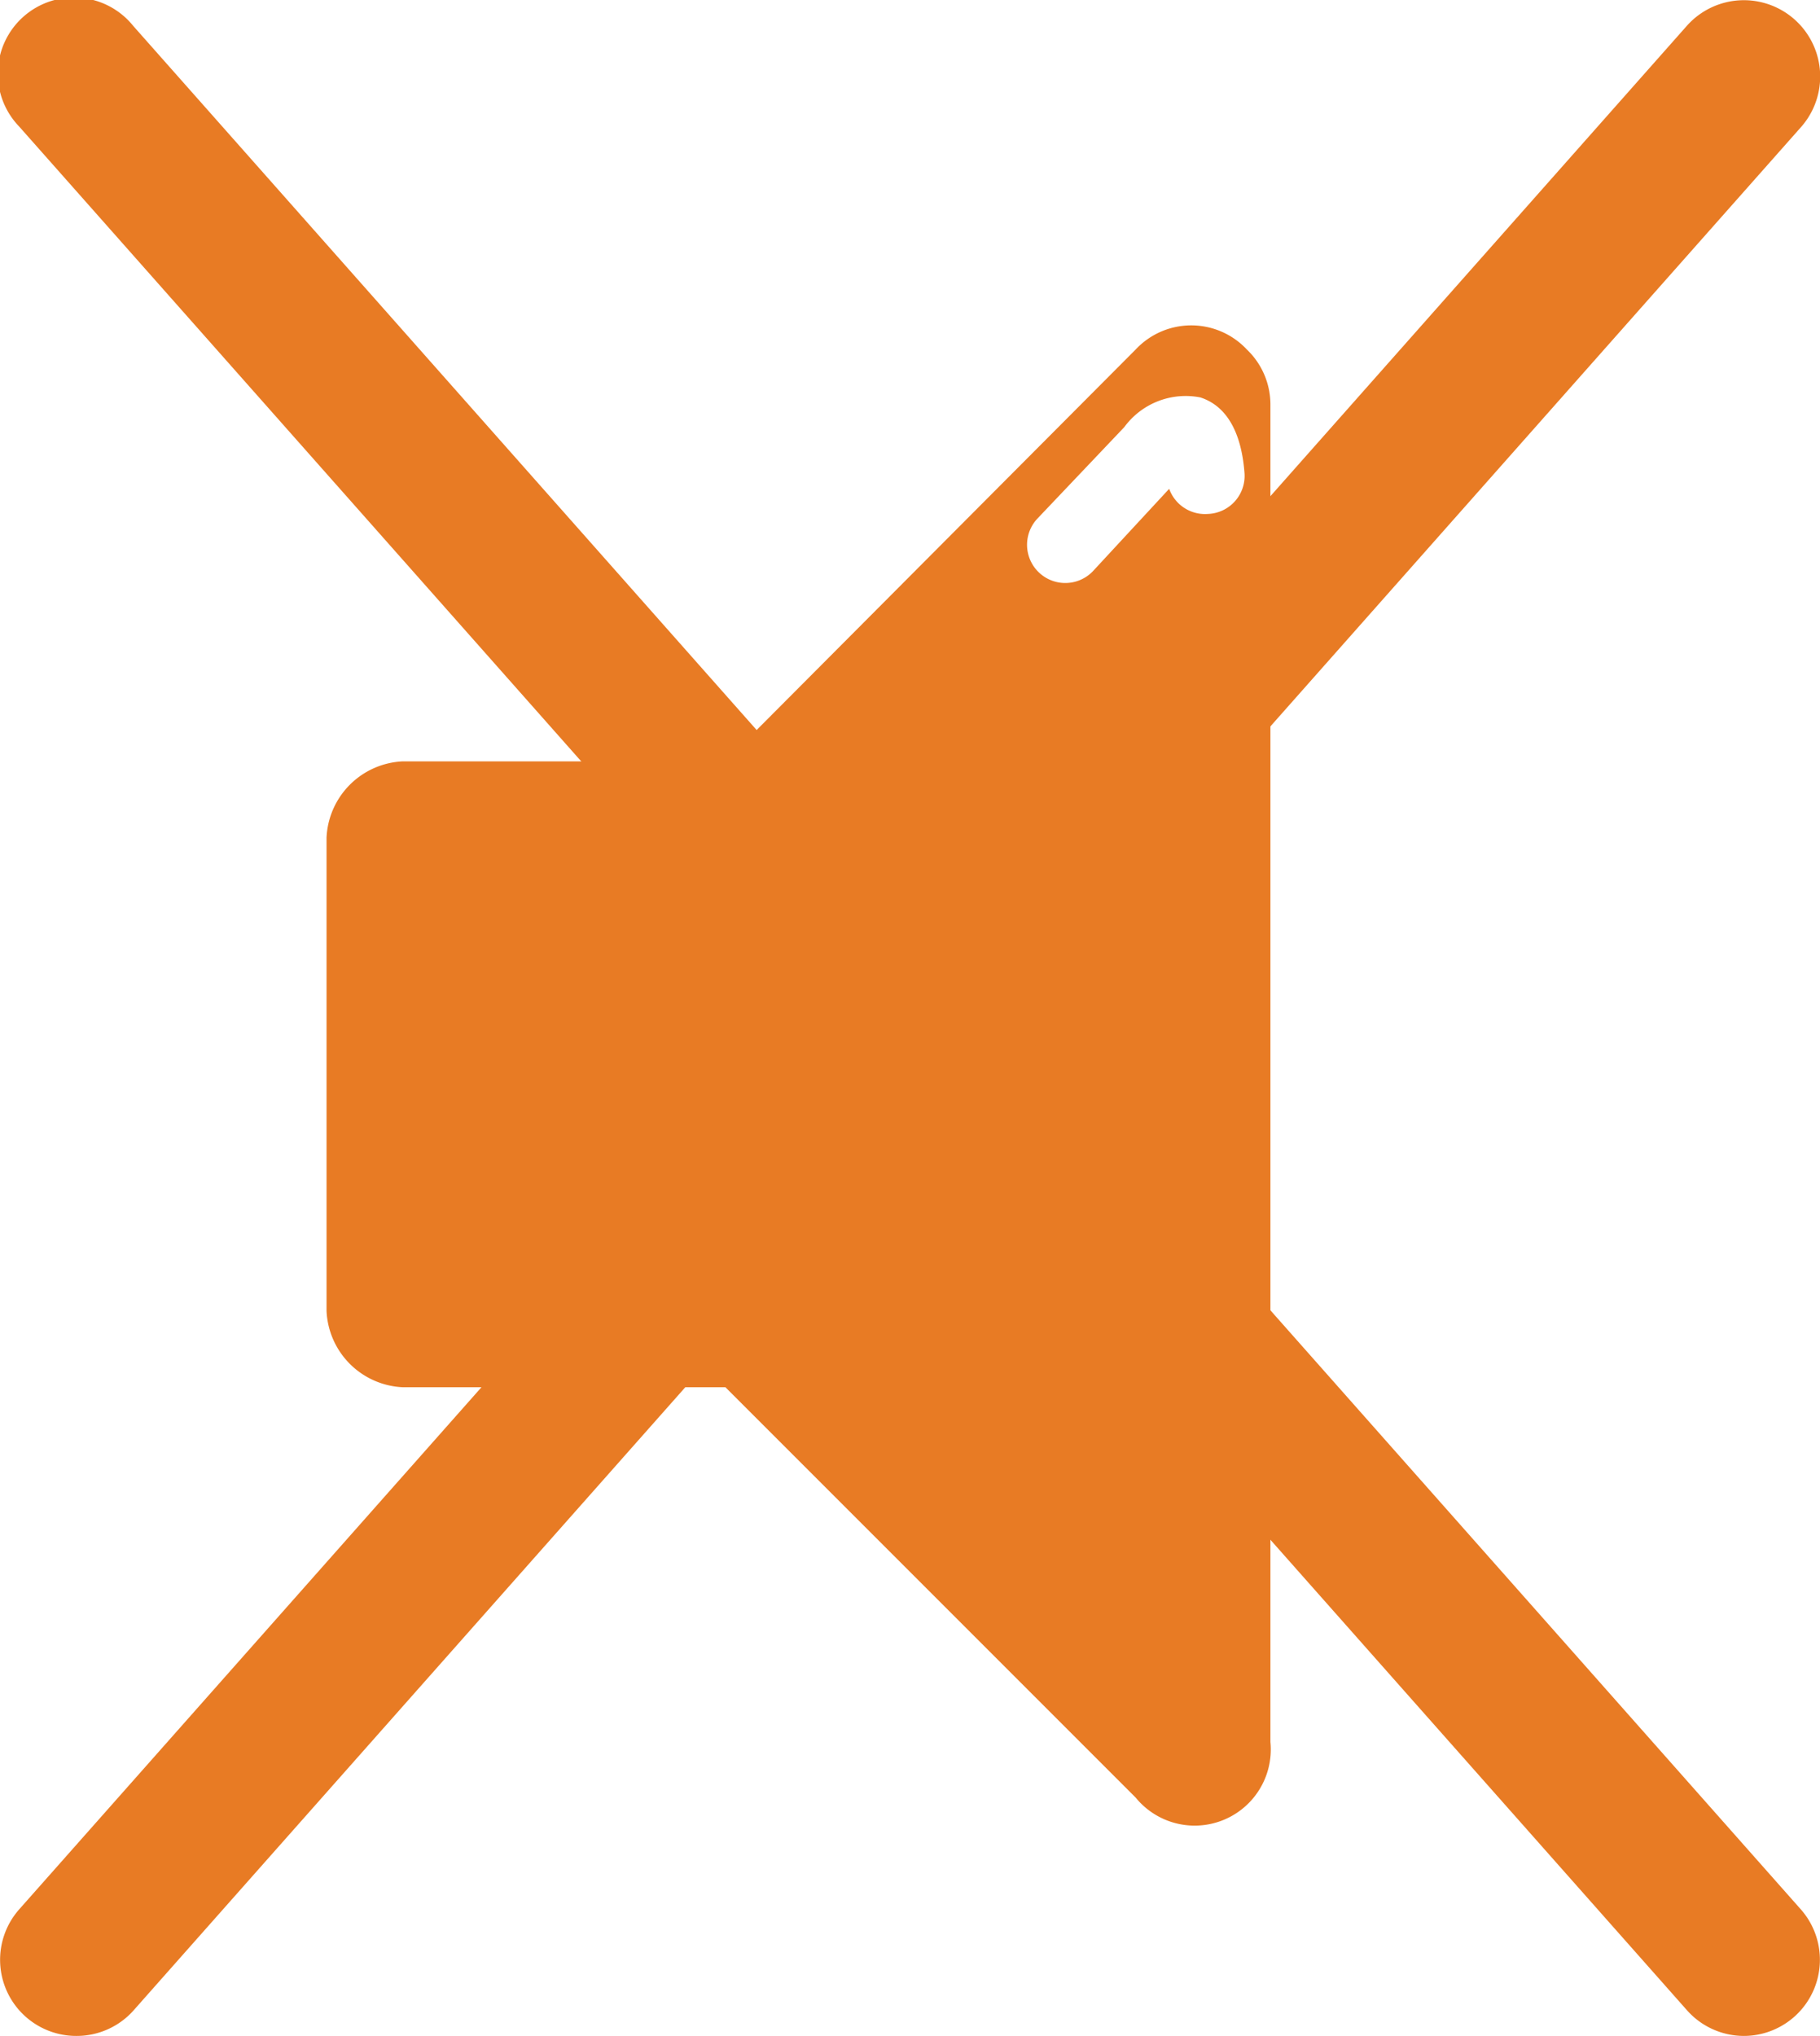
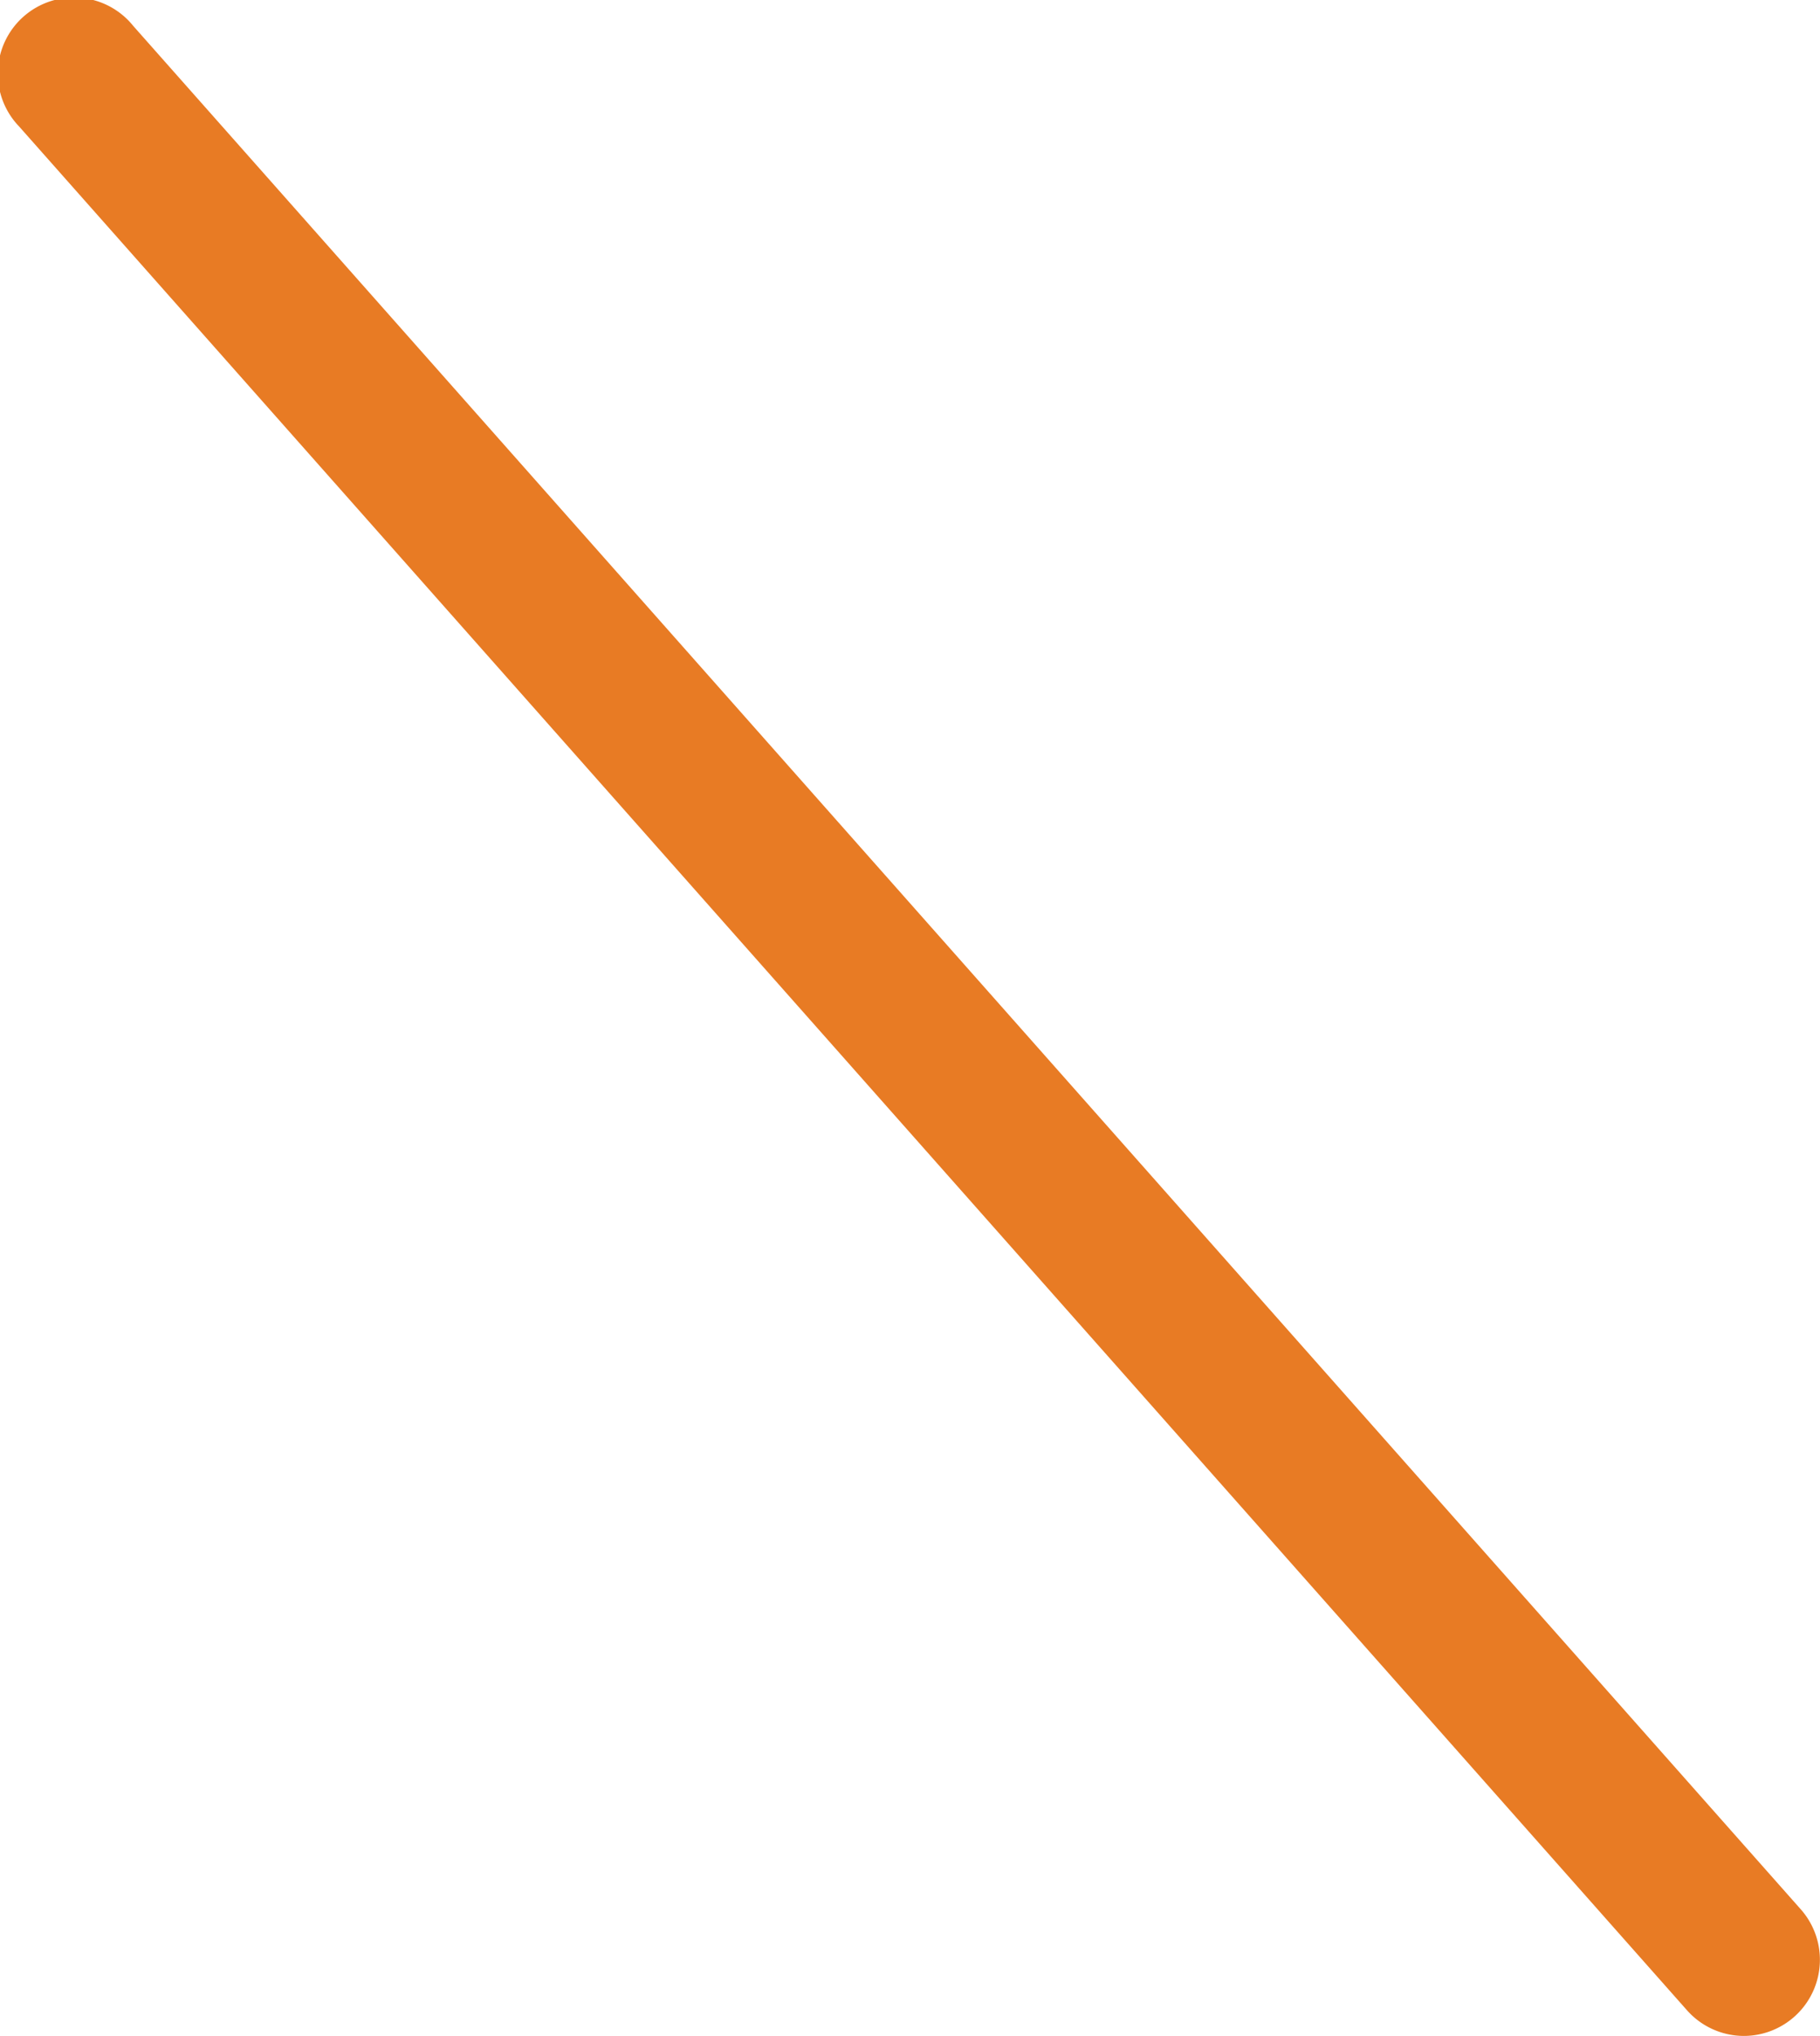
<svg xmlns="http://www.w3.org/2000/svg" id="Calque_1" data-name="Calque 1" viewBox="0 0 23.91 26.74">
  <title>Plan de travail 32</title>
-   <path d="M16.38,4.59a1,1,0,0,0-1.46,0L9.53,10H5.29a1.05,1.05,0,0,0-1,1v6.22a1.05,1.05,0,0,0,1,1H9.53l5.39,5.39a1,1,0,0,0,1.77-.73V5.32A1,1,0,0,0,16.38,4.59Zm-.51,2.16a.5.5,0,0,1-.51-.33l-1,1.08a.5.5,0,1,1-.73-.69l1.14-1.2a1,1,0,0,1,1-.39c.34.11.54.45.58,1A.5.5,0,0,1,15.87,6.75Z" fill="#e87b24" />
  <g>
    <path d="M22.91,26.74a1,1,0,0,1-.75-.34L.25,1.66A1,1,0,1,1,1.75.34L23.66,25.08a1,1,0,0,1-.75,1.66Z" fill="#e87b24" />
-     <path d="M1,26.74a1,1,0,0,1-.75-1.66L22.16.34a1,1,0,1,1,1.5,1.33L1.75,26.41A1,1,0,0,1,1,26.74Z" fill="#e87b24" />
  </g>
</svg>